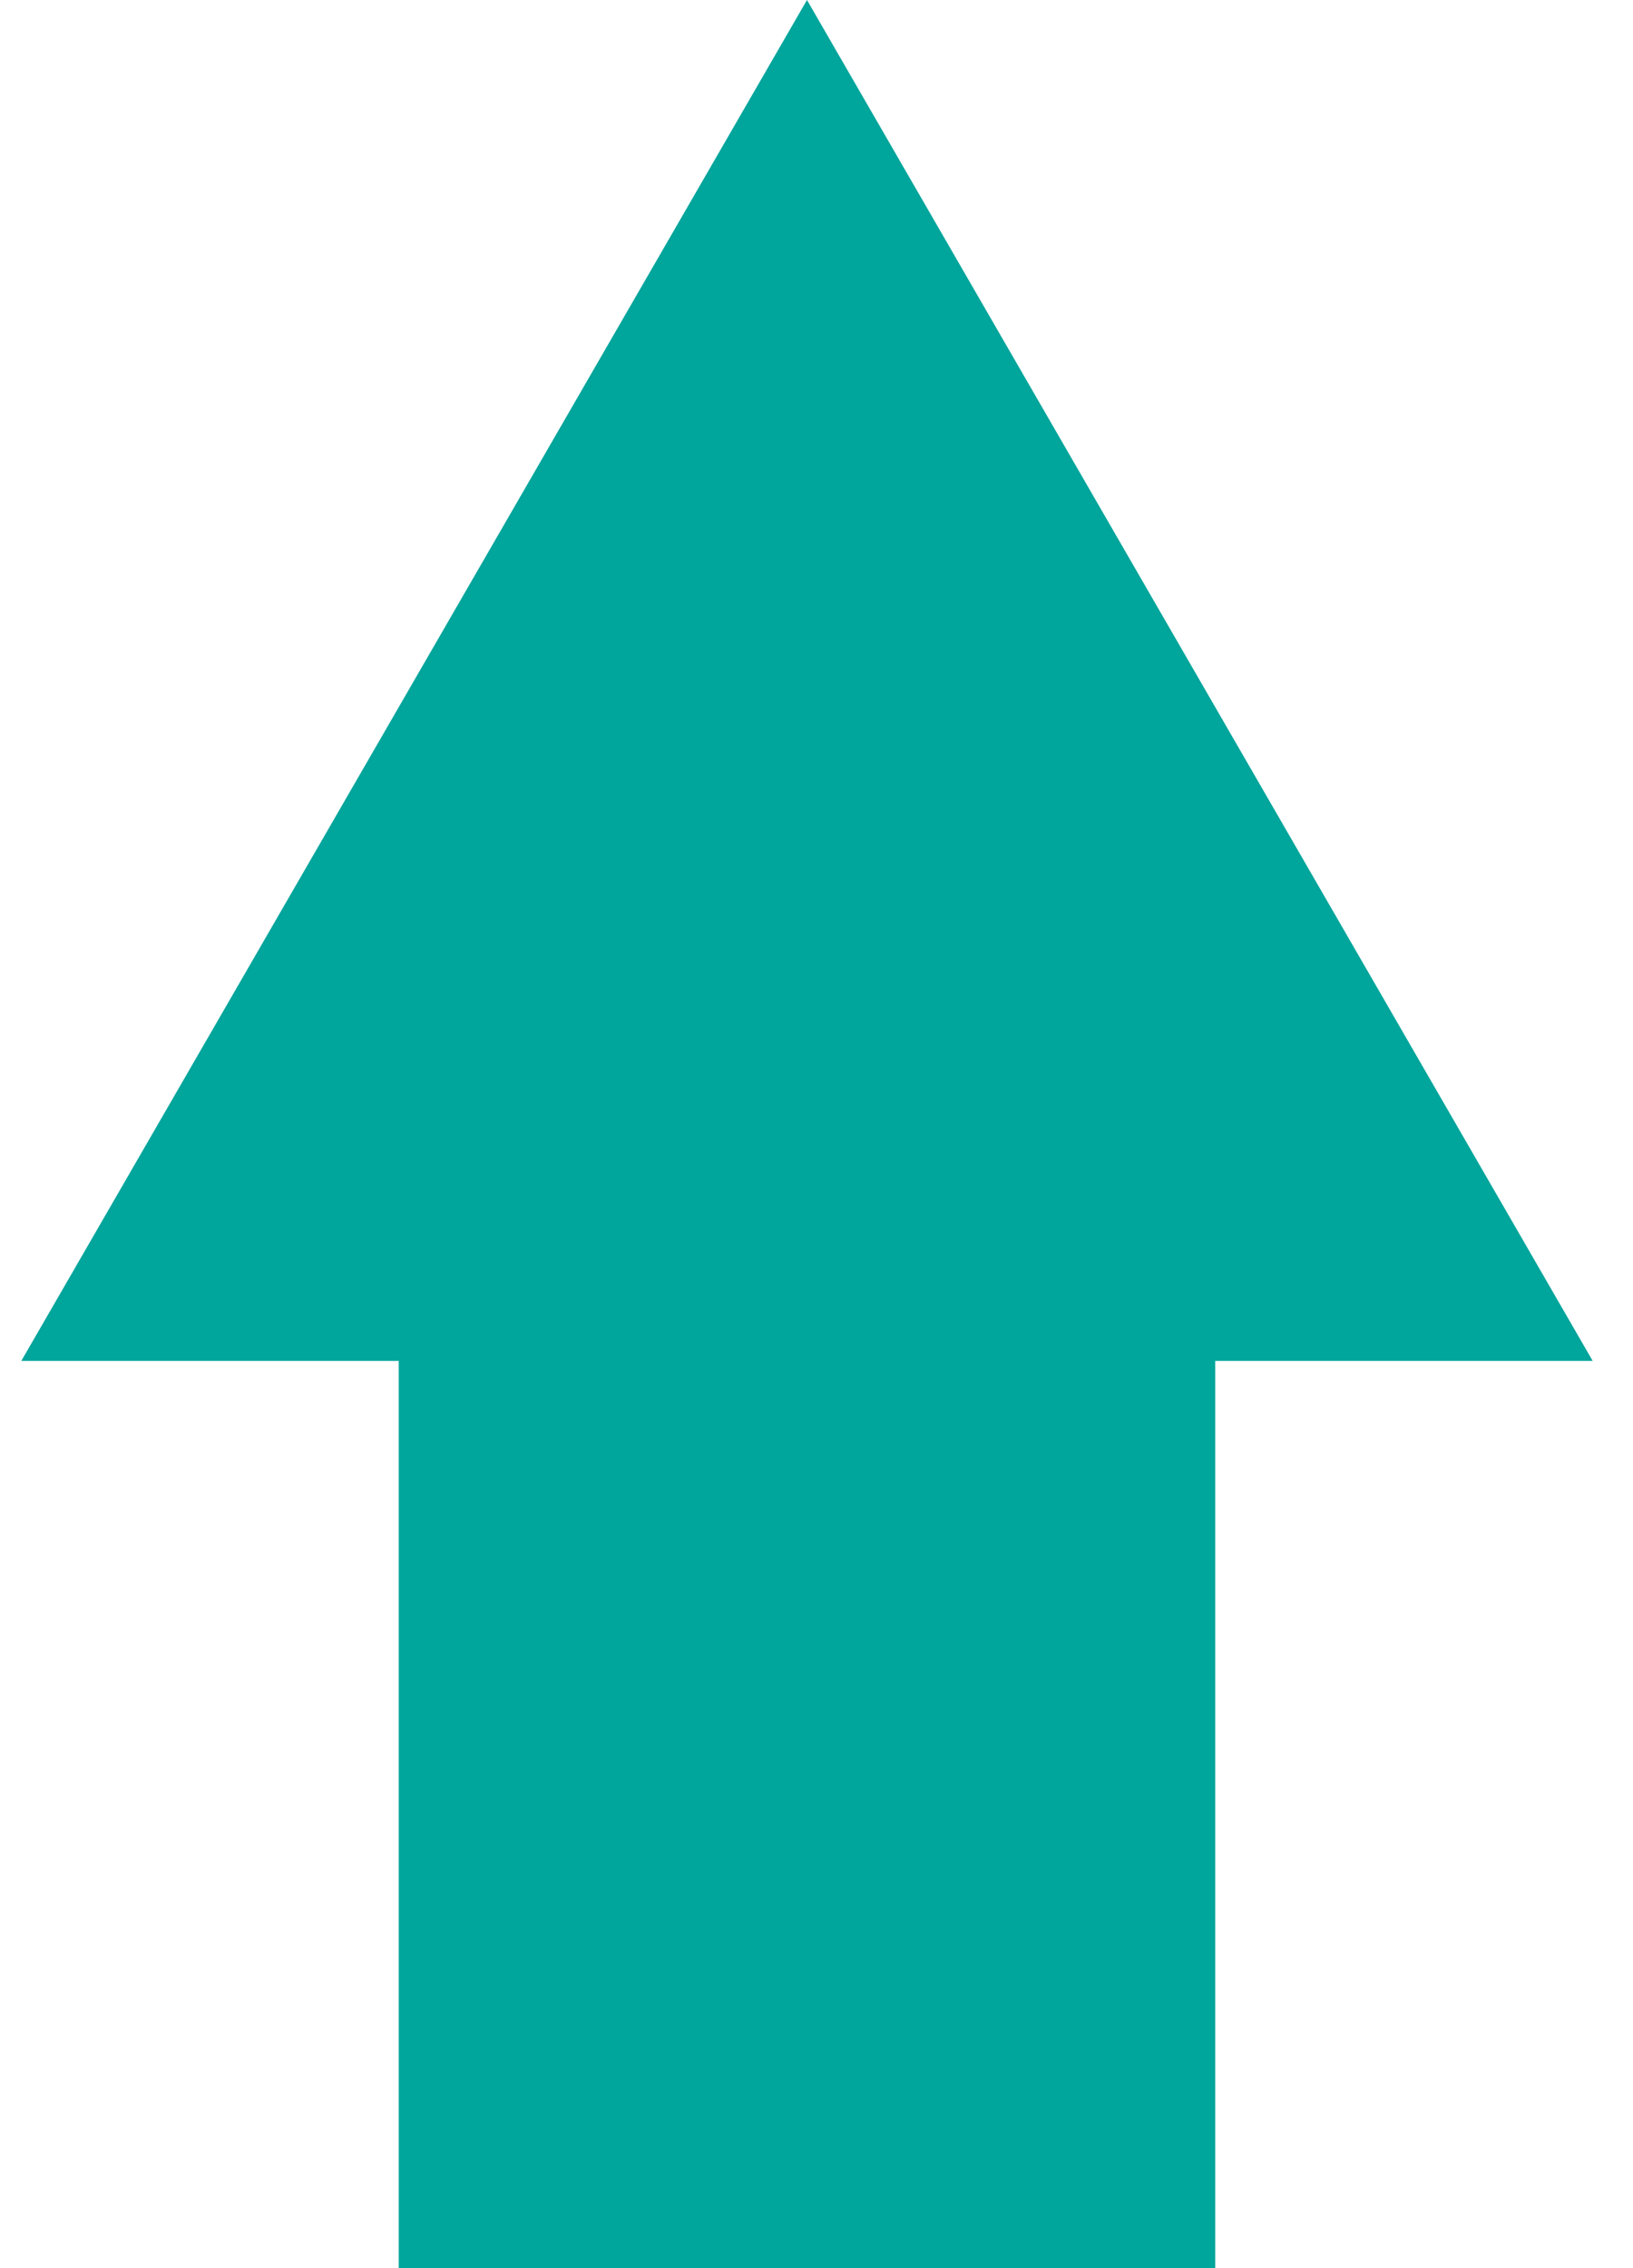
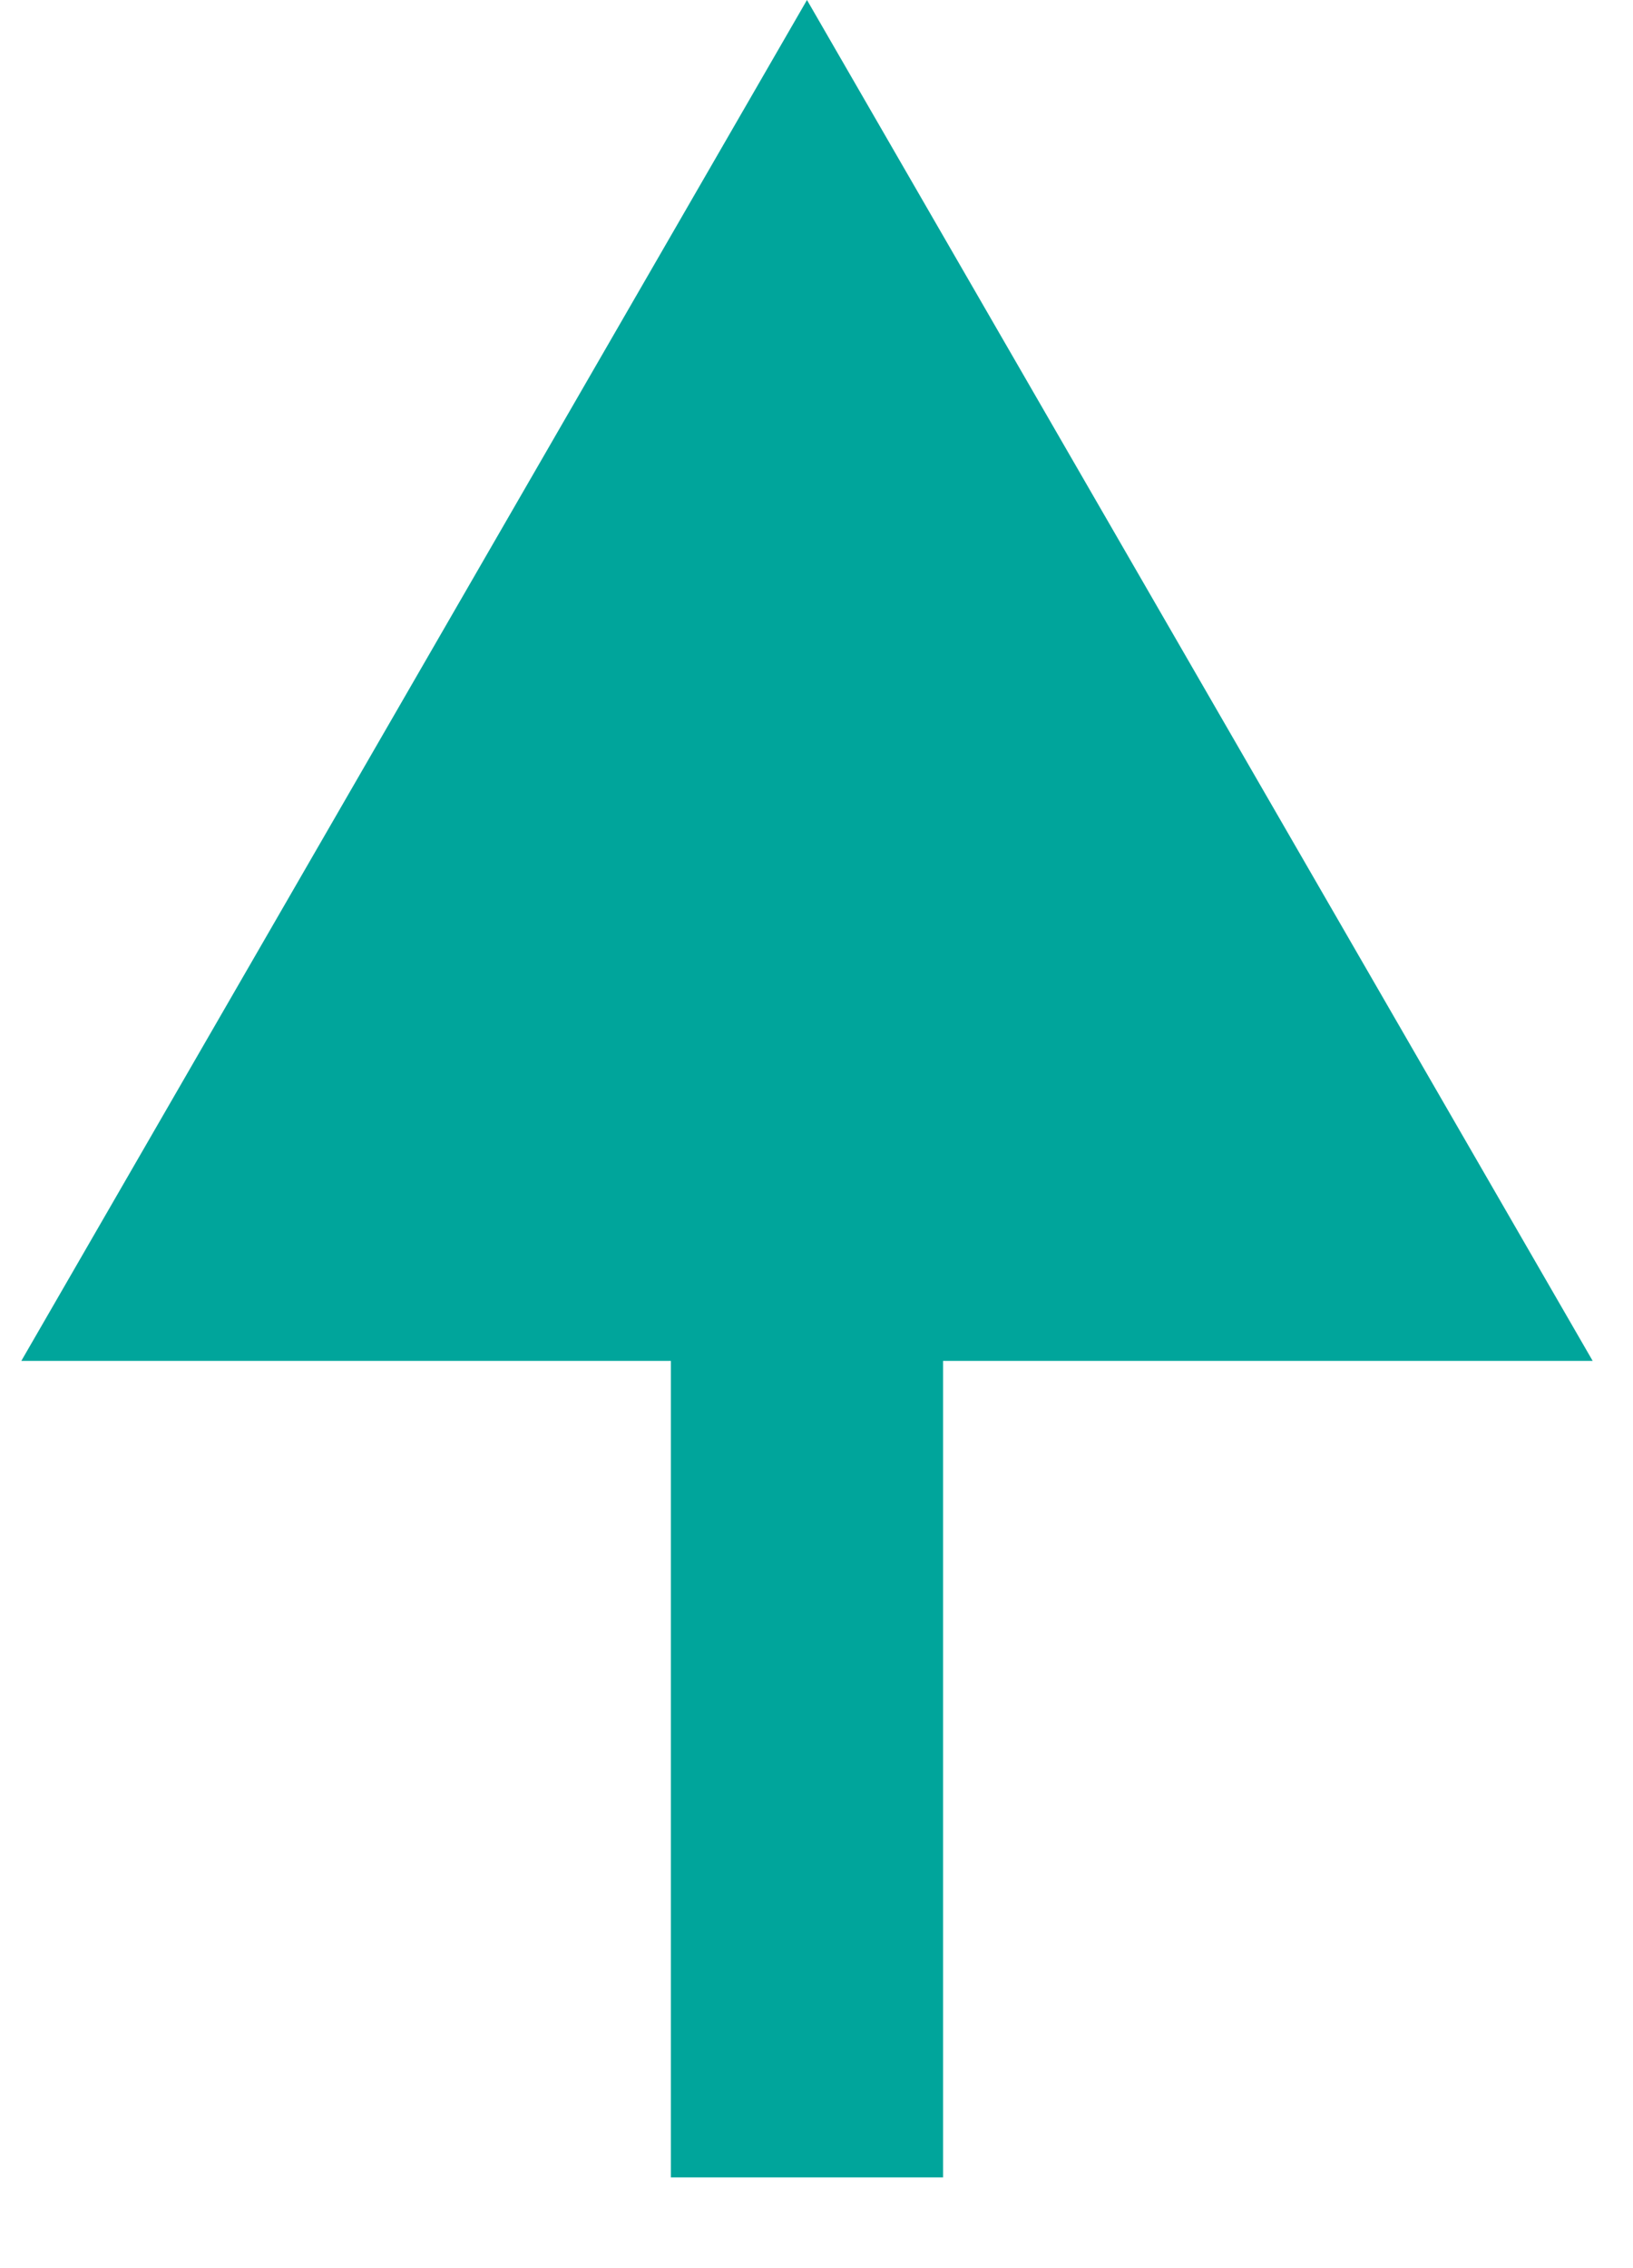
<svg xmlns="http://www.w3.org/2000/svg" viewBox="0 0 36 50" fill="none">
  <path d="M17.79 0L0.47 30L35.111 30L17.79 0ZM14.79 27L14.79 48L20.79 48L20.79 27L14.79 27Z" fill="#00A59B" />
-   <rect x="8.79" y="24" width="18" height="26" fill="#00A59B" />
</svg>